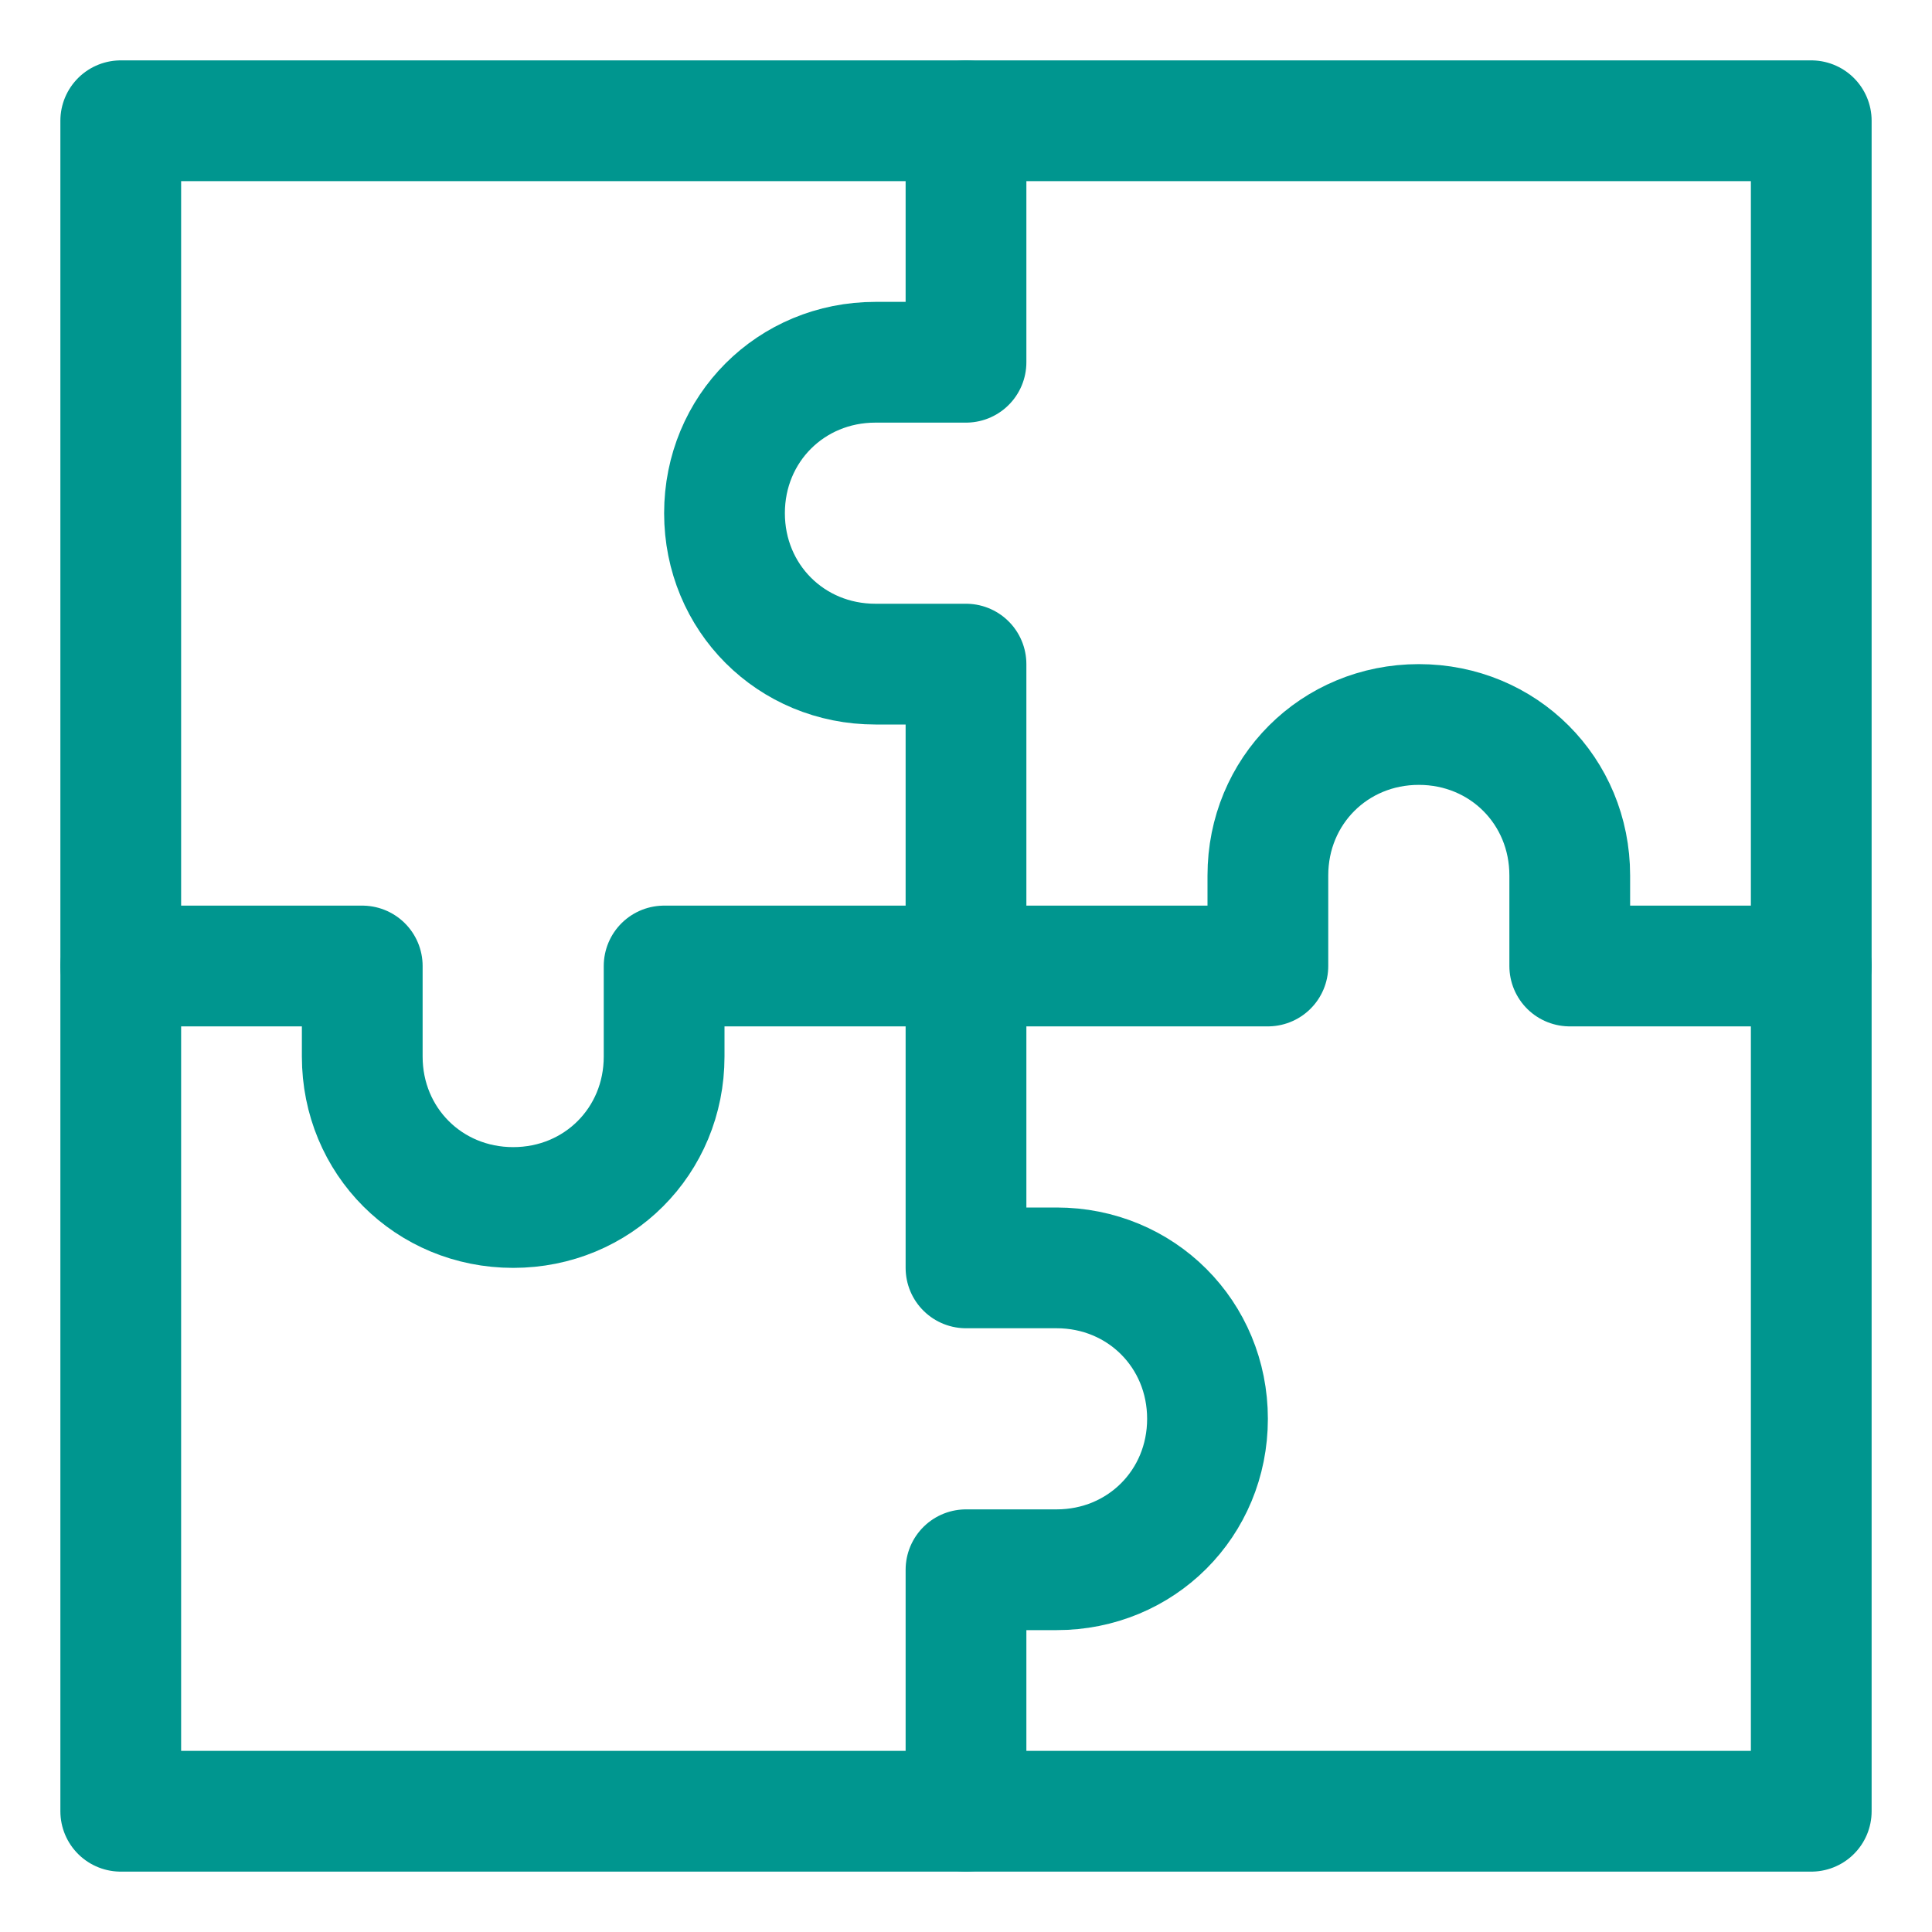
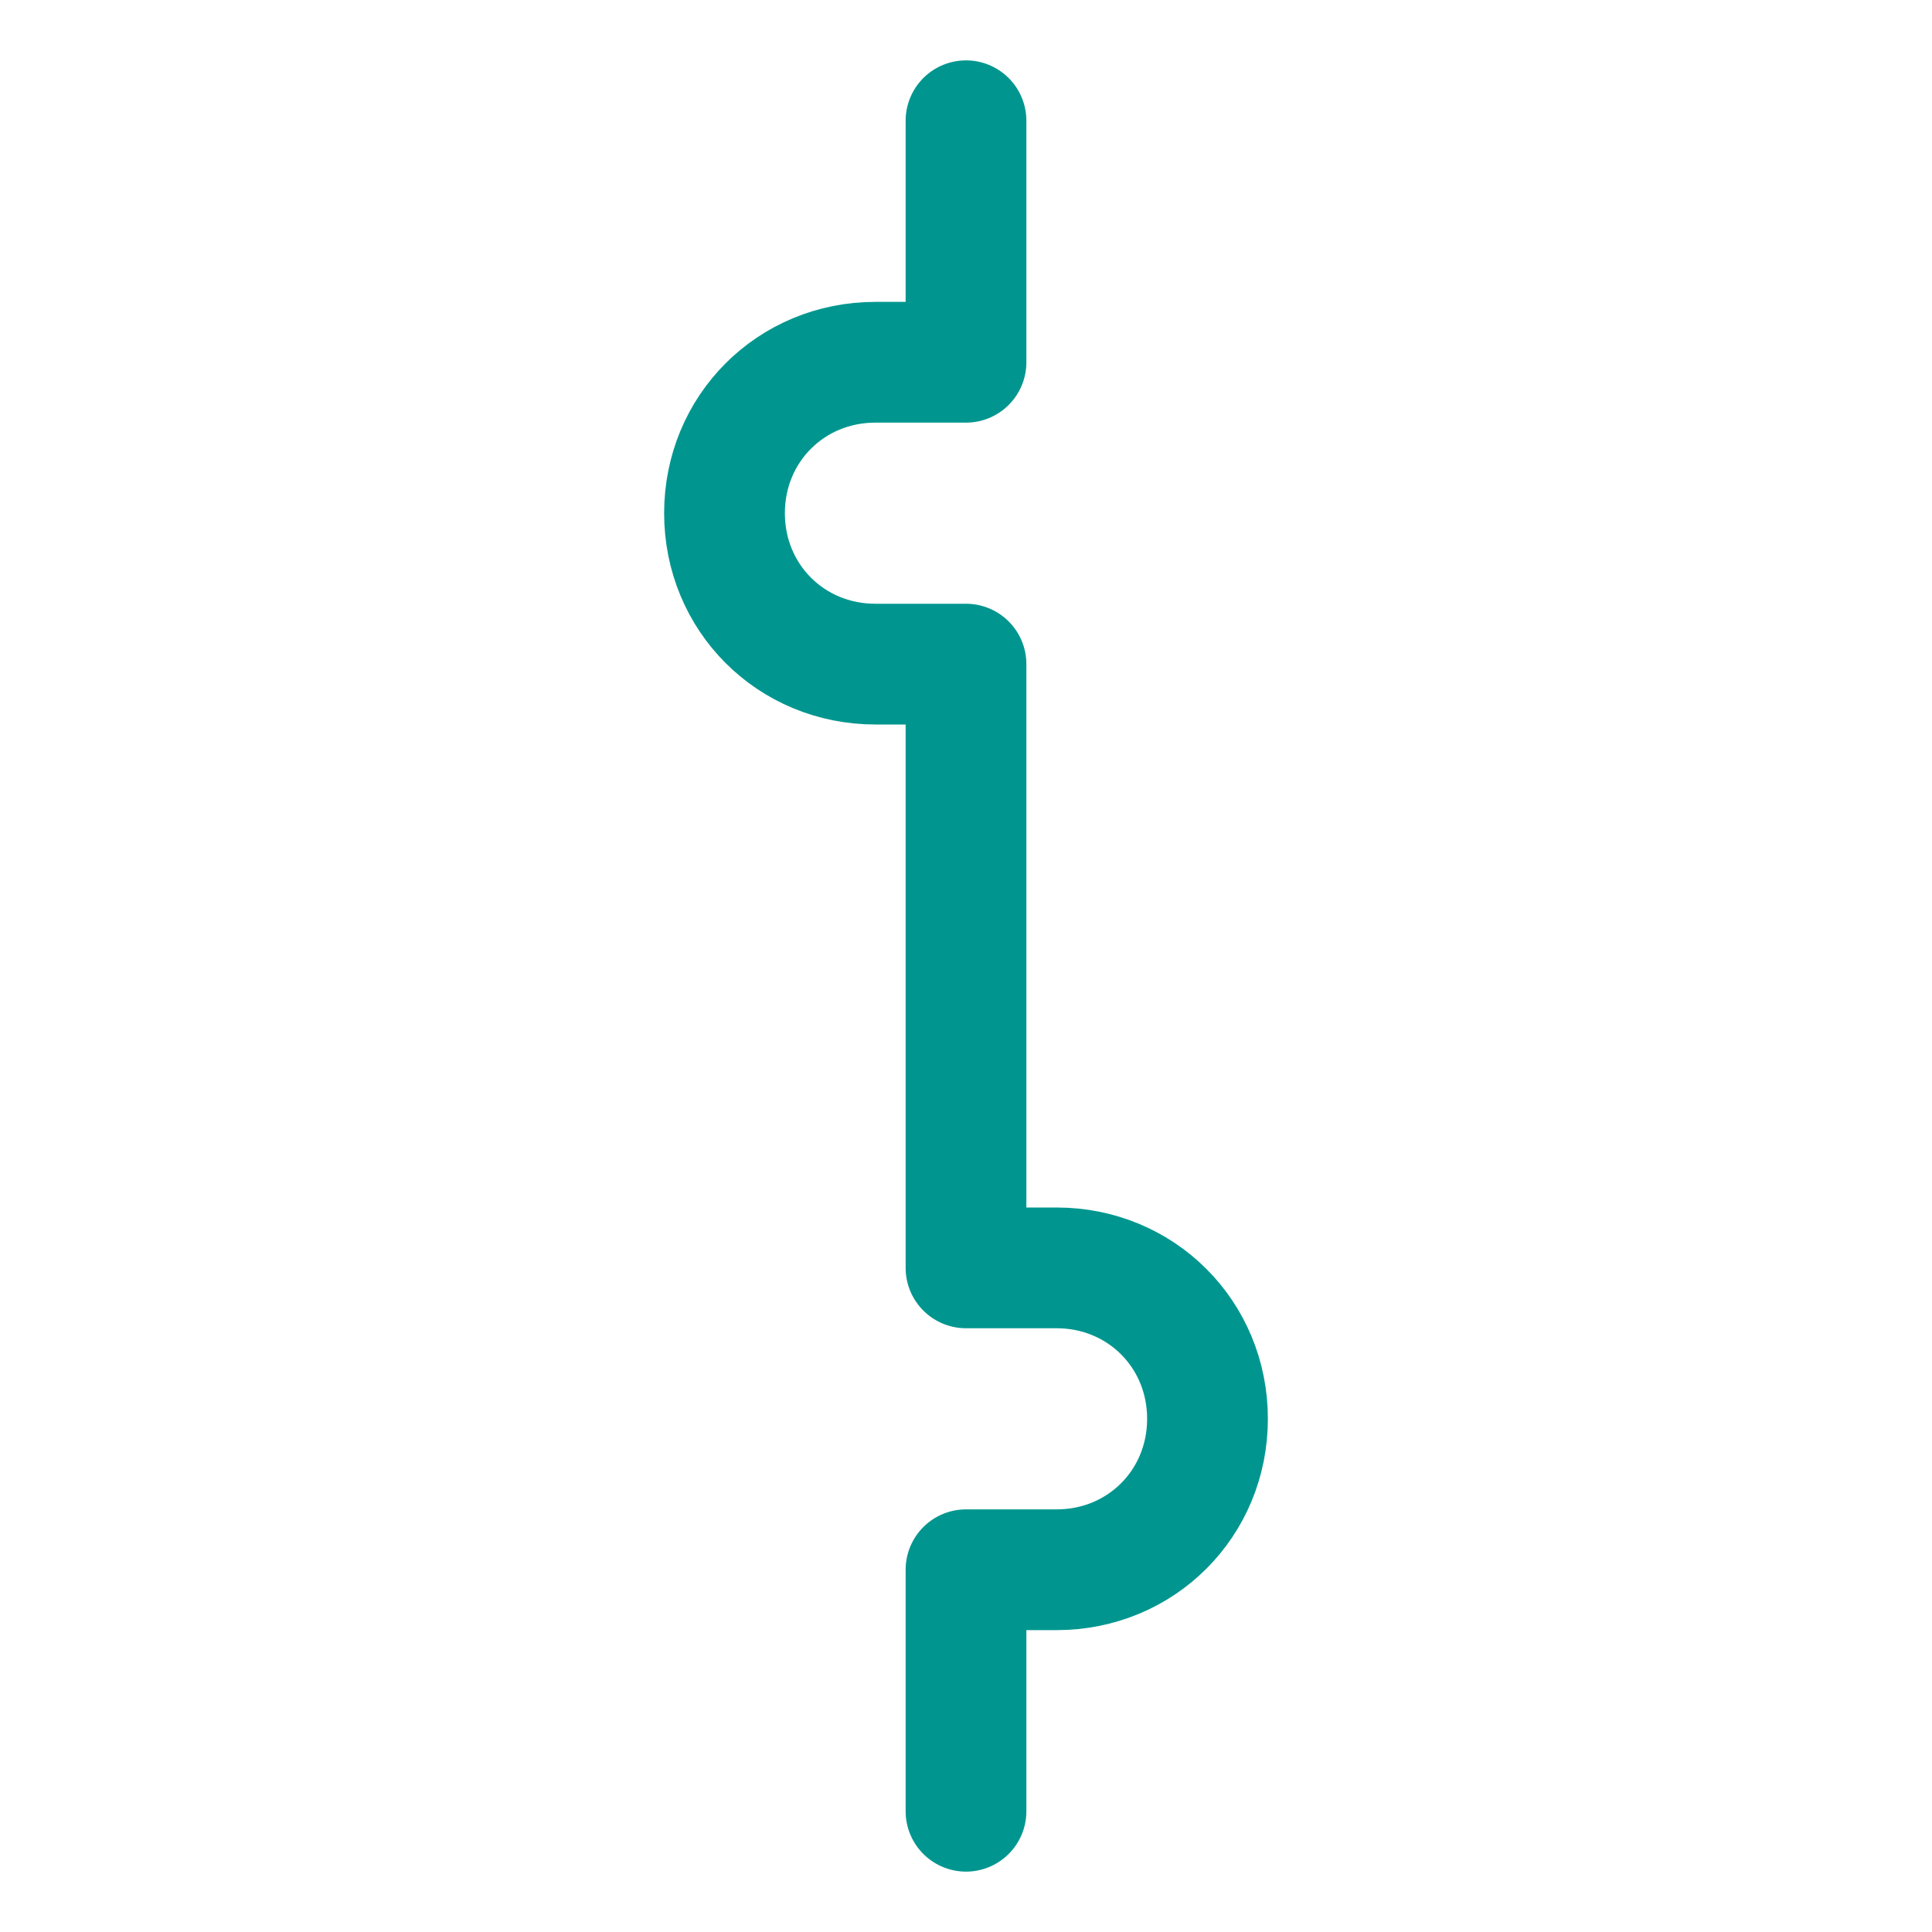
<svg xmlns="http://www.w3.org/2000/svg" version="1.1" id="Layer_1" x="0px" y="0px" viewBox="0 0 32 32" style="enable-background:new 0 0 32 32;" xml:space="preserve">
  <style type="text/css">
	.st0{fill:none;stroke:#002C77;stroke-width:2;stroke-linecap:round;stroke-linejoin:round;stroke-miterlimit:10;}
</style>
  <g>
-     <path class="st0" d="M2,16h4v1.5C6,18.9,7.1,20,8.5,20l0,0c1.4,0,2.5-1.1,2.5-2.5V16h10v-1.5c0-1.4,1.1-2.5,2.5-2.5l0,0   c1.4,0,2.5,1.1,2.5,2.5V16h4" style="stroke: #00968f;" />
    <path class="st0" d="M16,30v-4h1.5c1.4,0,2.5-1.1,2.5-2.5l0,0c0-1.4-1.1-2.5-2.5-2.5H16V11h-1.5C13.1,11,12,9.9,12,8.5l0,0   C12,7.1,13.1,6,14.5,6H16V2" style="stroke: #00968f;" />
-     <rect x="2" y="2" class="st0" width="28" height="28" style="stroke: #00968f;" />
  </g>
</svg>